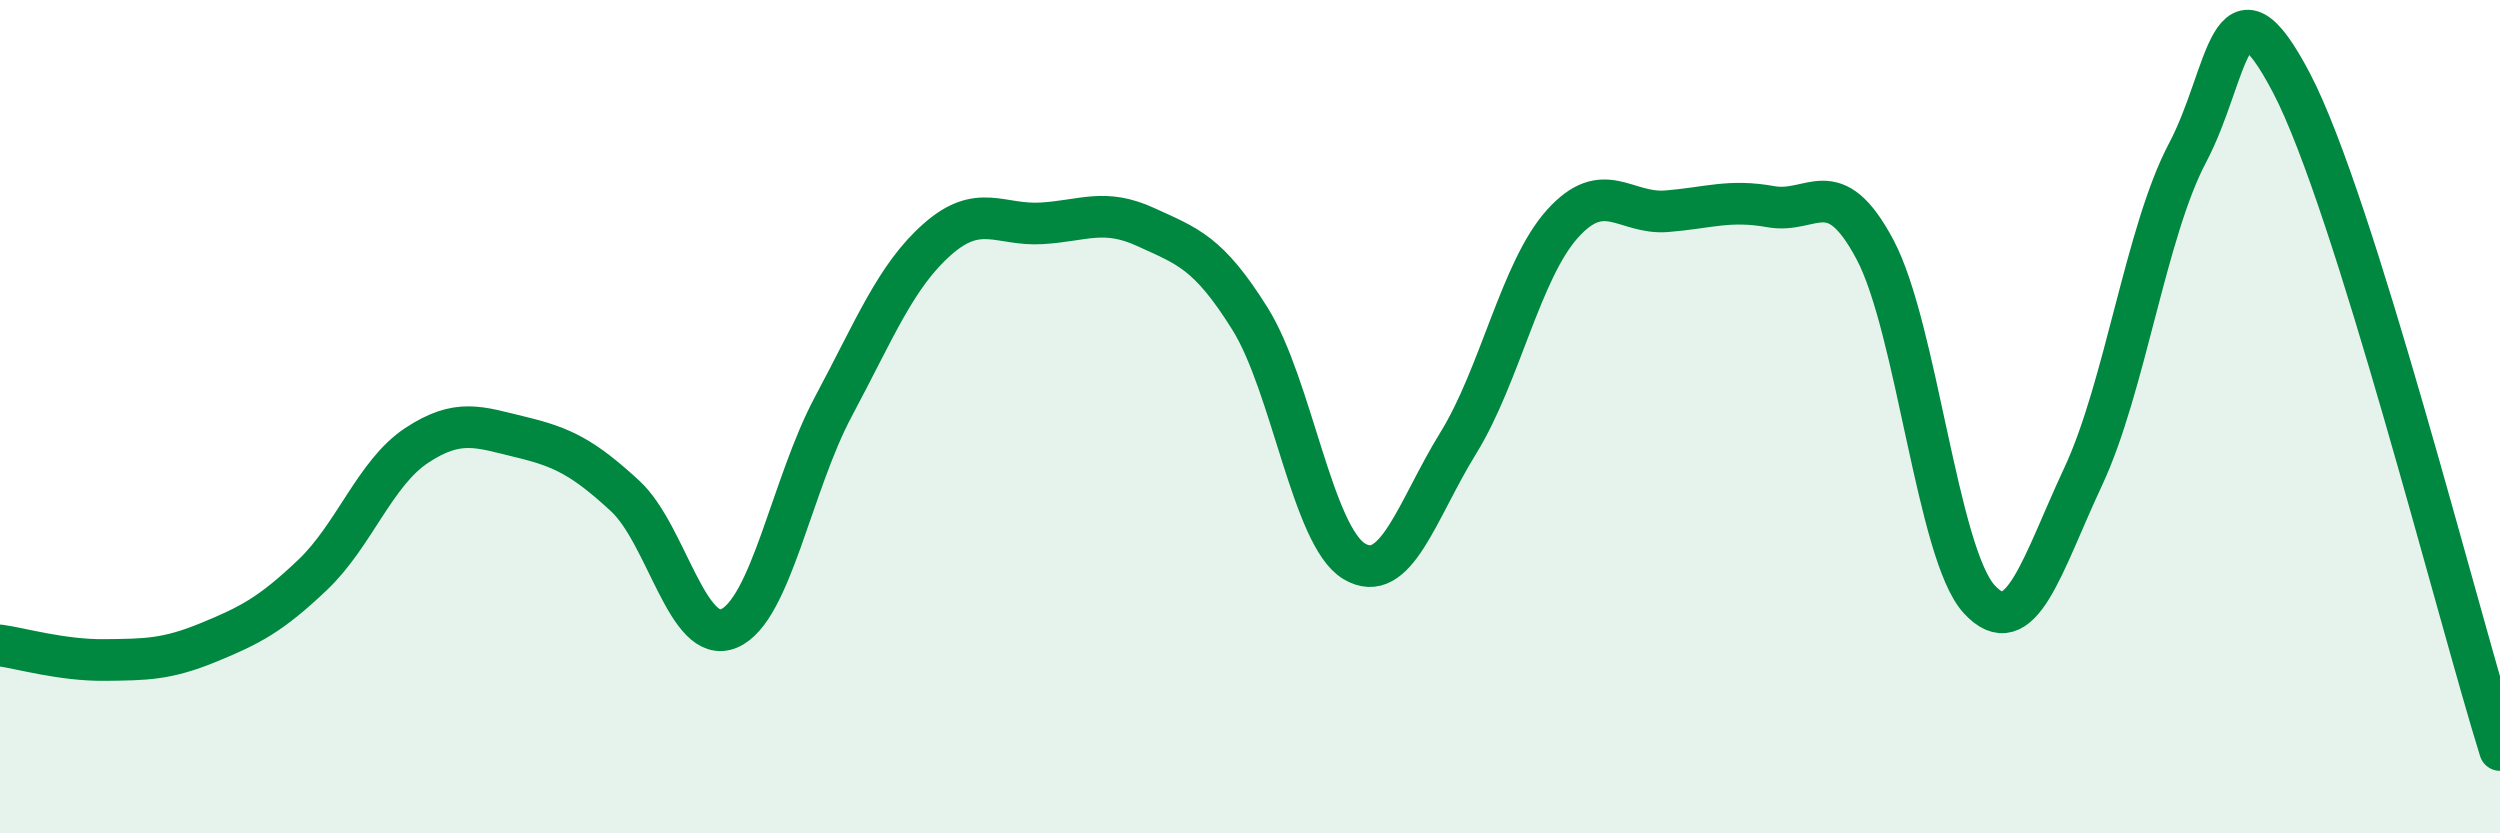
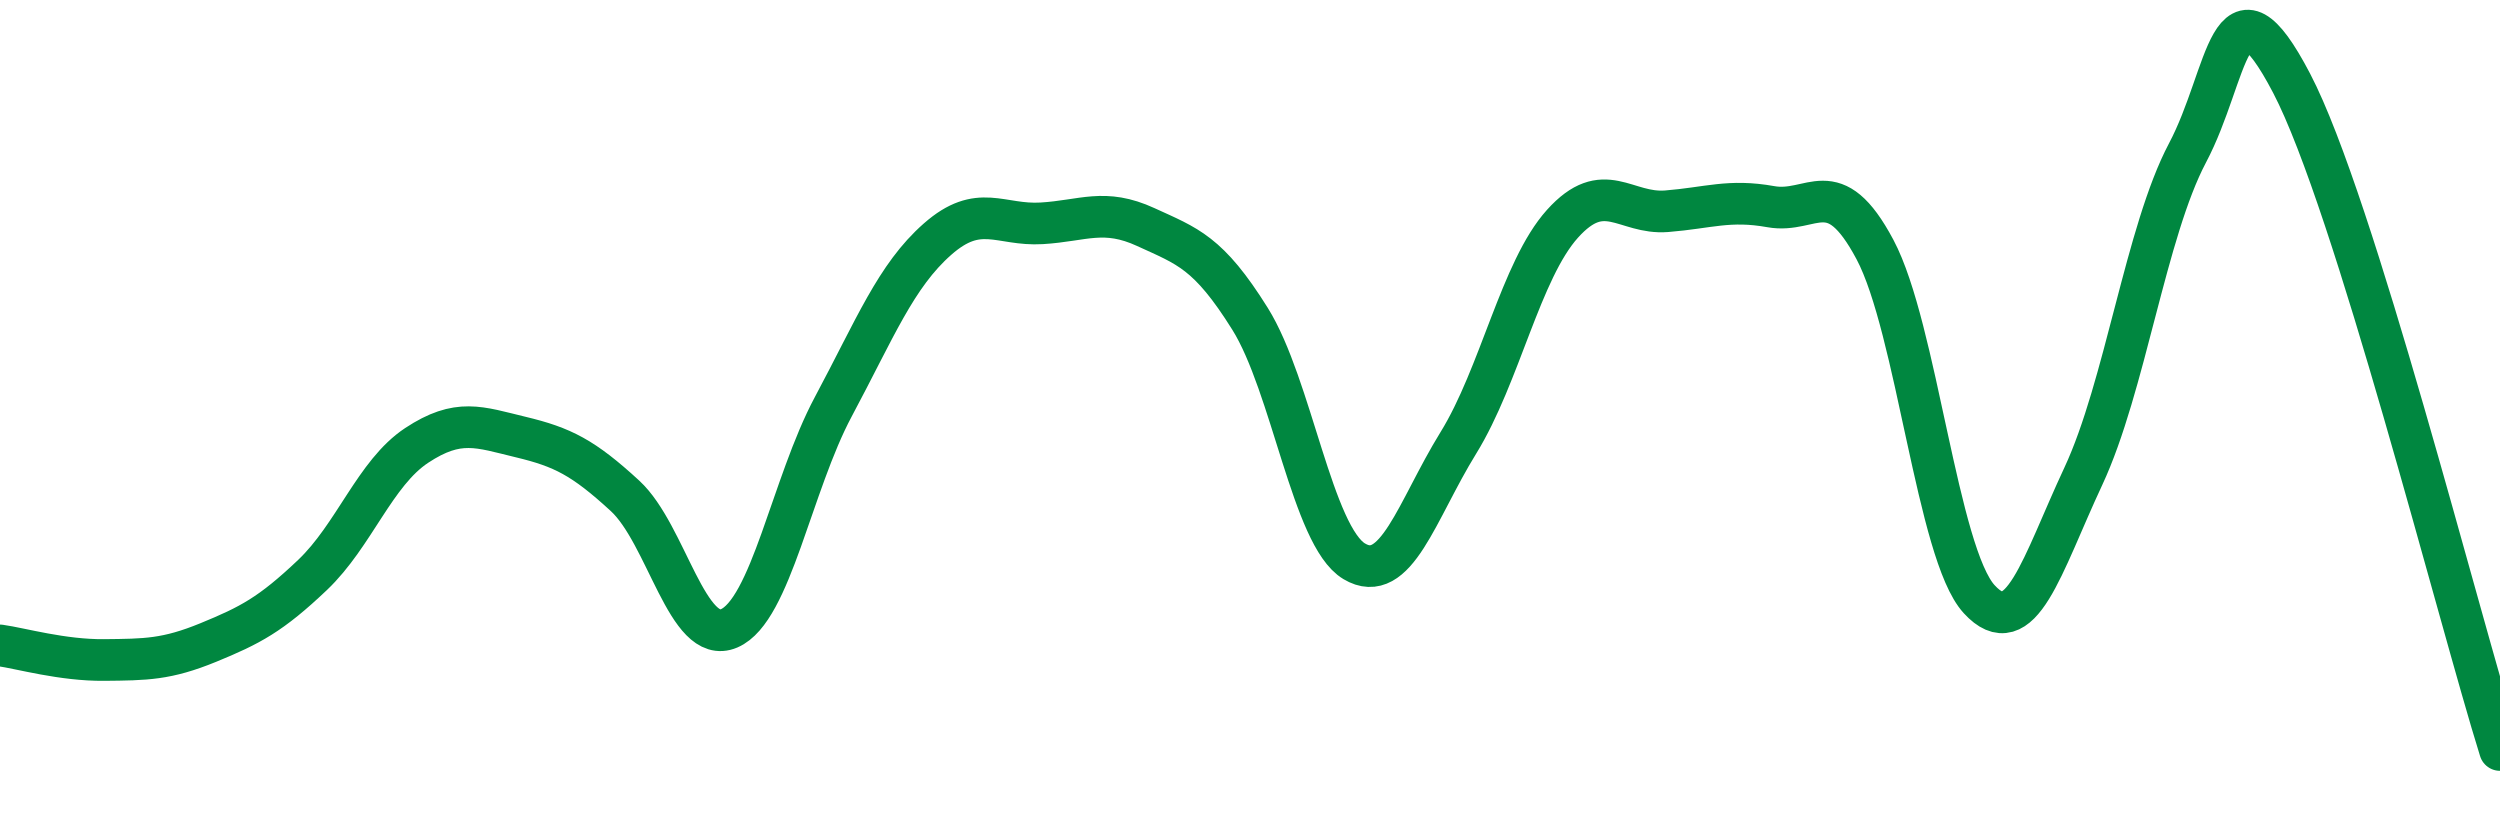
<svg xmlns="http://www.w3.org/2000/svg" width="60" height="20" viewBox="0 0 60 20">
-   <path d="M 0,15.49 C 0.5,15.56 1.5,15.85 2.5,15.84 C 3.5,15.83 4,15.83 5,15.42 C 6,15.01 6.5,14.75 7.5,13.8 C 8.5,12.85 9,11.35 10,10.69 C 11,10.03 11.5,10.25 12.5,10.49 C 13.5,10.73 14,10.98 15,11.9 C 16,12.82 16.5,15.51 17.5,15.08 C 18.5,14.65 19,11.63 20,9.76 C 21,7.89 21.5,6.62 22.5,5.74 C 23.5,4.86 24,5.42 25,5.36 C 26,5.3 26.5,4.99 27.5,5.45 C 28.5,5.91 29,6.05 30,7.65 C 31,9.25 31.5,12.87 32.5,13.47 C 33.5,14.07 34,12.25 35,10.63 C 36,9.01 36.5,6.48 37.5,5.37 C 38.5,4.26 39,5.15 40,5.07 C 41,4.99 41.5,4.78 42.5,4.96 C 43.5,5.14 44,4.11 45,5.99 C 46,7.87 46.5,13.29 47.5,14.38 C 48.5,15.47 49,13.57 50,11.43 C 51,9.29 51.5,5.56 52.5,3.67 C 53.5,1.78 53.5,-0.87 55,2 C 56.5,4.87 59,14.8 60,18L60 20L0 20Z" fill="#008740" opacity="0.1" stroke-linecap="round" stroke-linejoin="round" />
  <path d="M 0,15.49 C 0.5,15.56 1.5,15.85 2.5,15.84 C 3.5,15.83 4,15.83 5,15.42 C 6,15.01 6.5,14.75 7.5,13.8 C 8.5,12.85 9,11.35 10,10.69 C 11,10.03 11.5,10.25 12.5,10.49 C 13.5,10.73 14,10.98 15,11.9 C 16,12.82 16.5,15.51 17.5,15.08 C 18.5,14.65 19,11.63 20,9.76 C 21,7.89 21.5,6.62 22.5,5.74 C 23.5,4.86 24,5.42 25,5.36 C 26,5.3 26.5,4.99 27.5,5.45 C 28.5,5.91 29,6.05 30,7.65 C 31,9.25 31.5,12.87 32.5,13.47 C 33.5,14.07 34,12.25 35,10.63 C 36,9.01 36.5,6.48 37.5,5.37 C 38.5,4.26 39,5.15 40,5.07 C 41,4.99 41.5,4.78 42.5,4.96 C 43.5,5.14 44,4.11 45,5.99 C 46,7.87 46.5,13.29 47.5,14.38 C 48.5,15.47 49,13.57 50,11.43 C 51,9.29 51.5,5.56 52.5,3.67 C 53.5,1.78 53.5,-0.87 55,2 C 56.5,4.87 59,14.8 60,18" stroke="#008740" stroke-width="1" fill="none" stroke-linecap="round" stroke-linejoin="round" />
</svg>